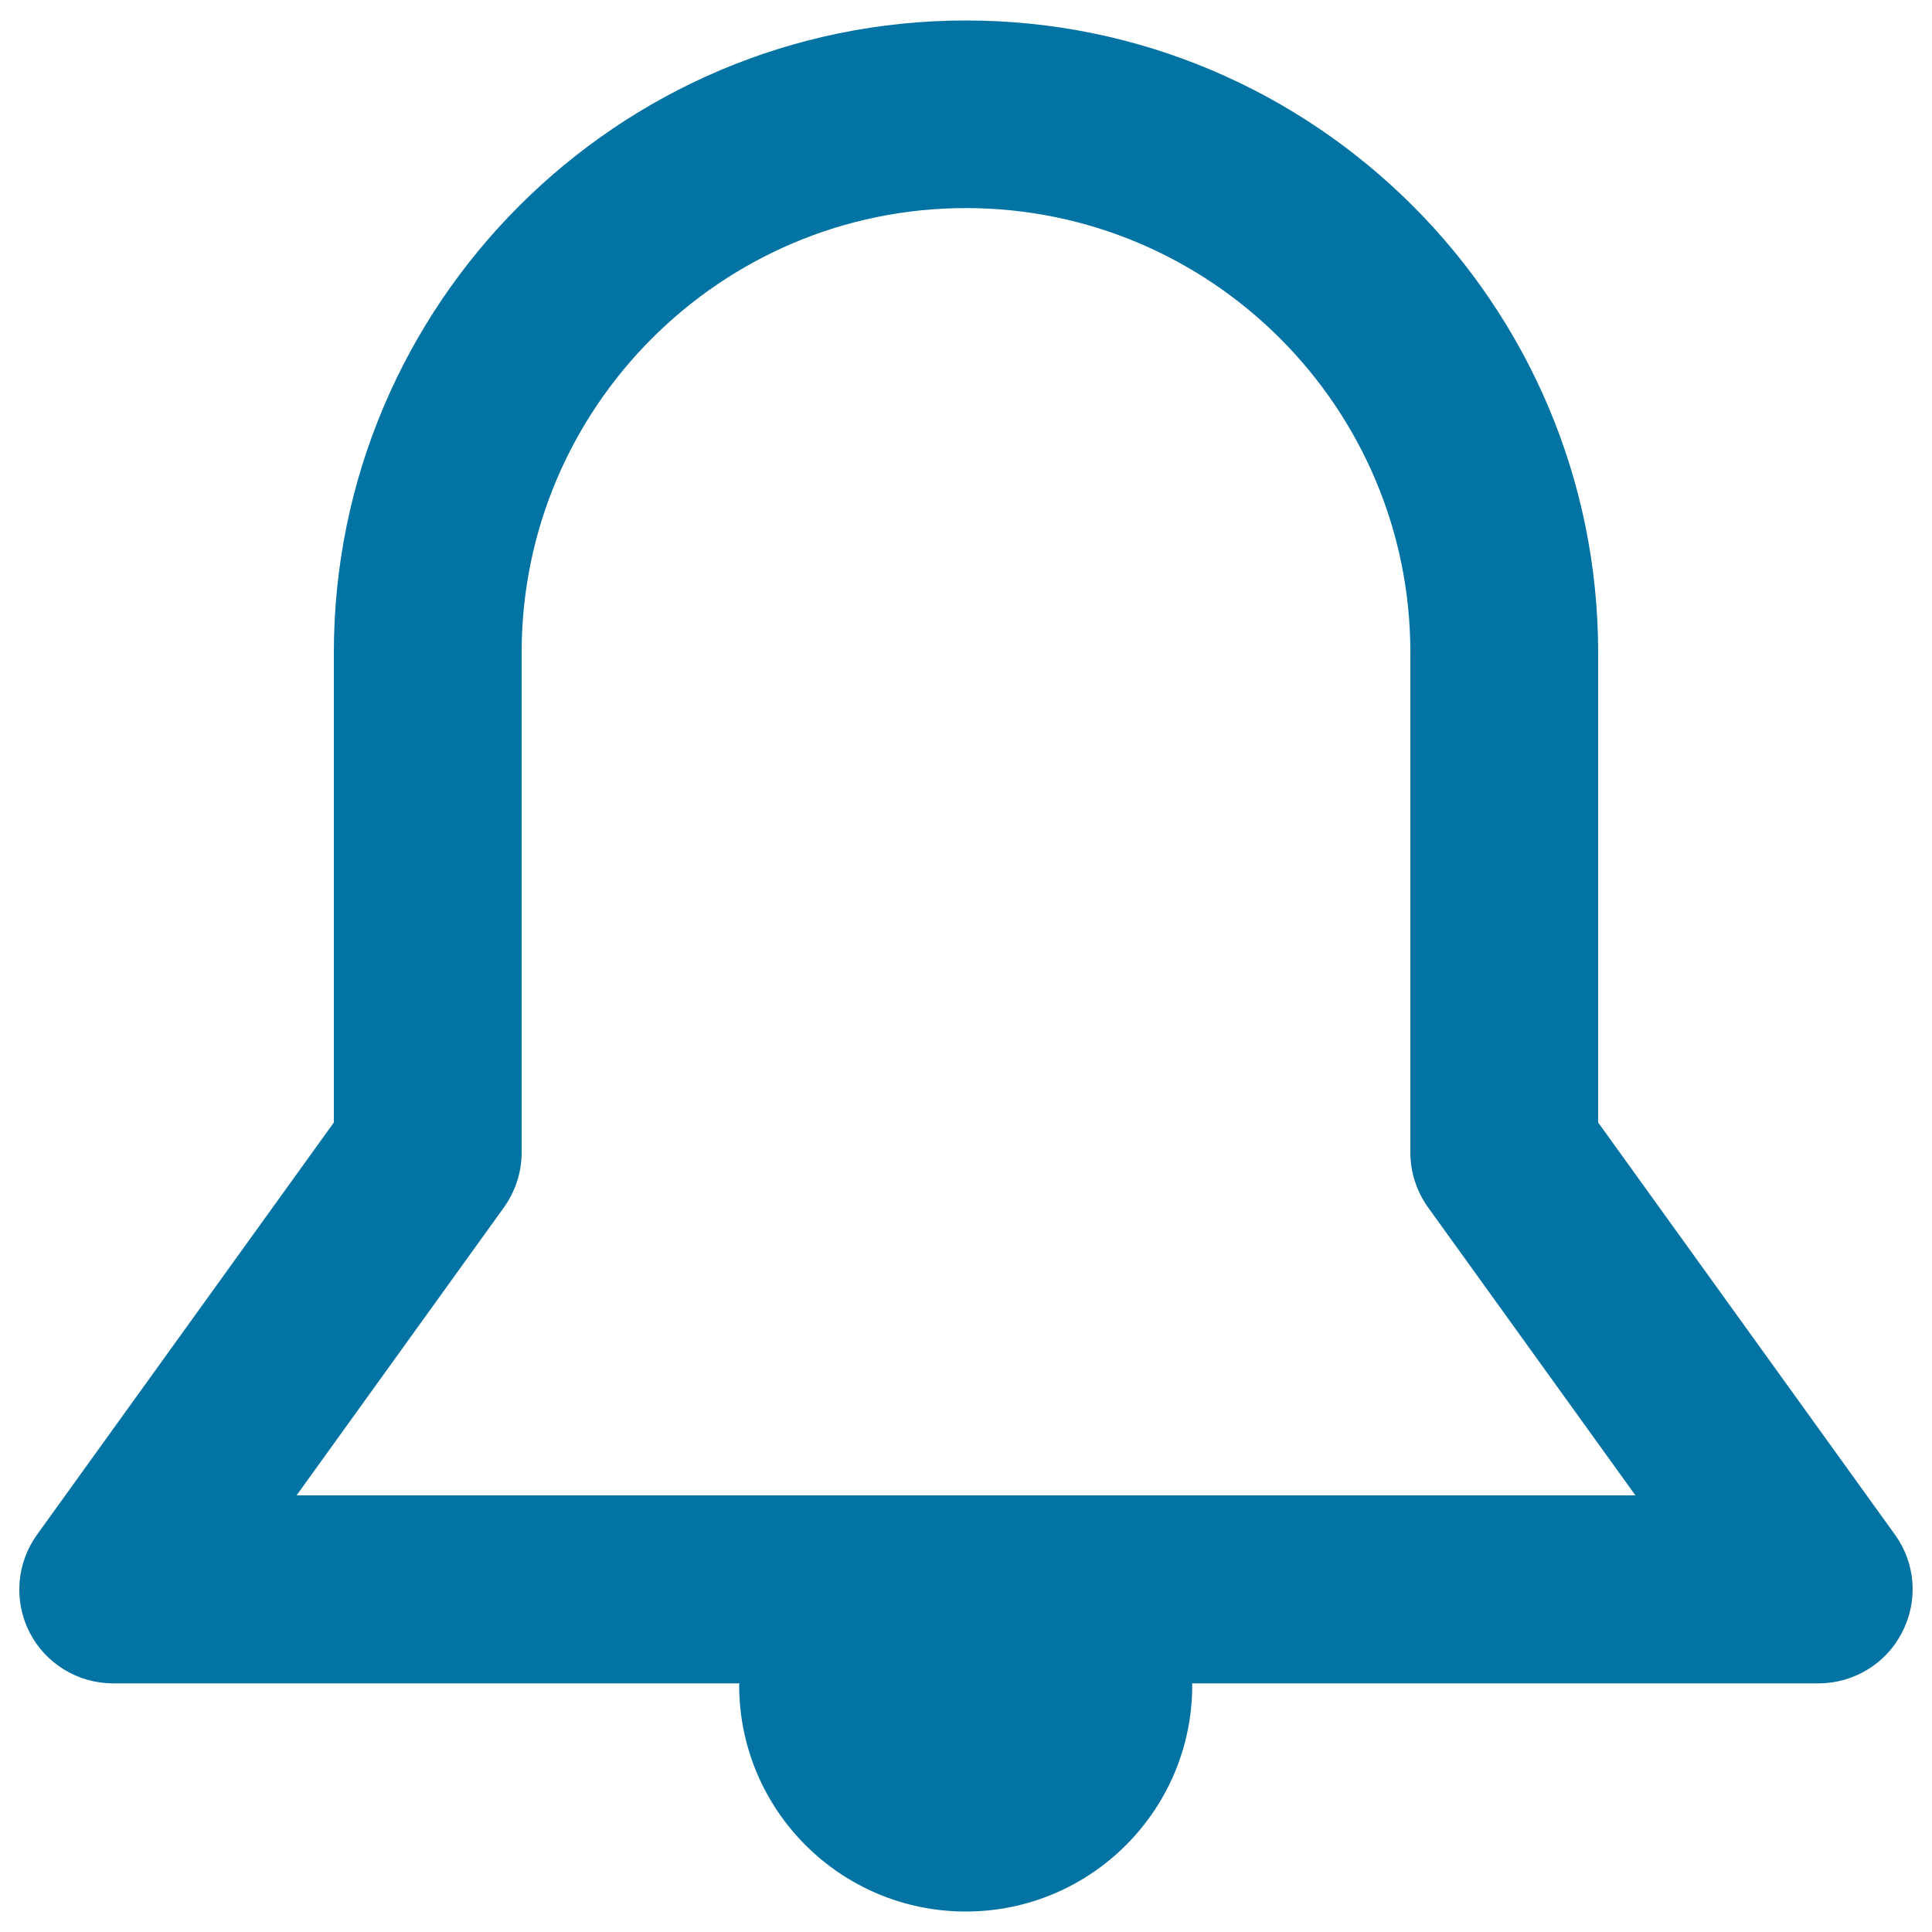
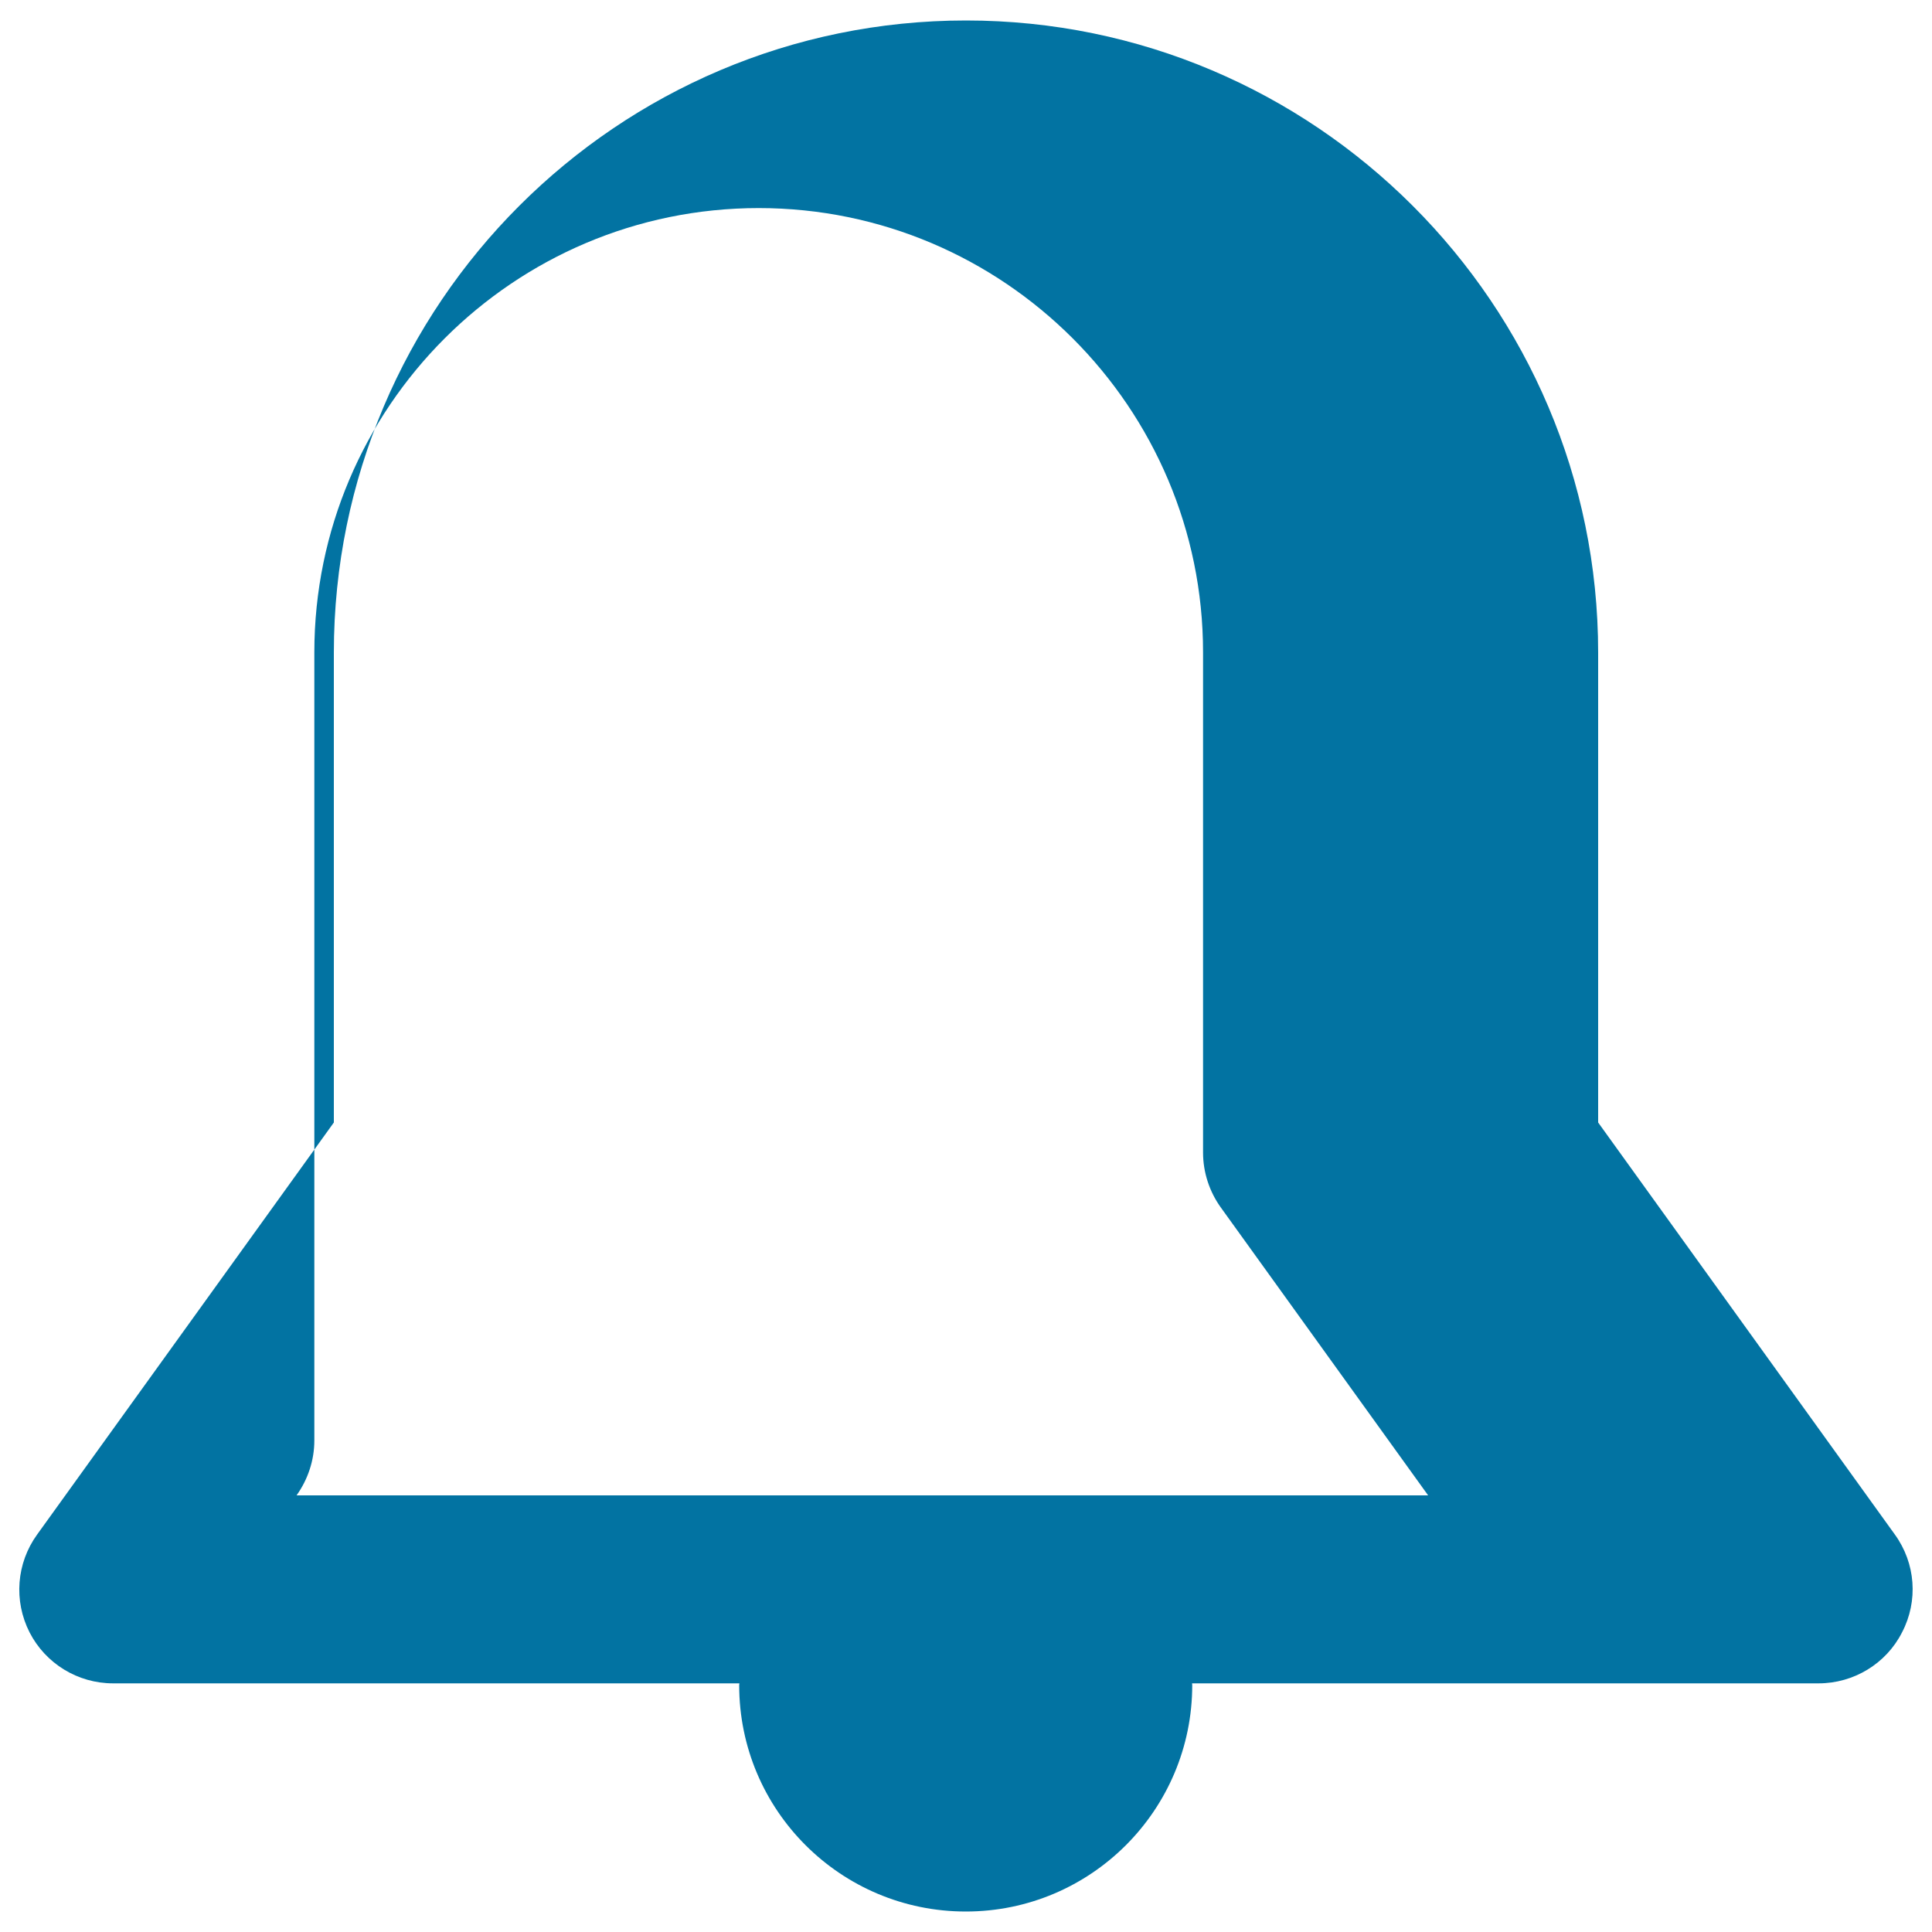
<svg xmlns="http://www.w3.org/2000/svg" viewBox="0 0 1000 1000" style="fill:#0273a2">
  <title>Bell Large Outline SVG icon</title>
  <g>
-     <path d="M980.8,794.3L827.2,581V337.8c0-180.4-146.8-327.2-327.2-327.2c-180.4,0-327.2,146.8-327.2,327.2V581L19.2,794.3C8.5,809.1,7,828.6,15.3,844.9c8.3,16.2,25,26.4,43.2,26.4h324.2c0,0.4-0.1,0.6-0.1,0.9c0,64.8,52.6,117.2,117.3,117.2s117.2-52.5,117.2-117.2c0-0.3-0.1-0.7-0.1-0.9h324.3c18.2,0,35-10.2,43.2-26.4C993,828.6,991.5,809.1,980.8,794.3z M153.5,774l107.3-149c5.9-8.3,9.2-18.2,9.2-28.4V337.7c0-126.8,103.2-230,230-230s230,103.2,230,230v258.9c0,10.2,3.3,20.2,9.2,28.4l107.3,149H153.5z" />
+     <path d="M980.8,794.3L827.2,581V337.8c0-180.4-146.8-327.2-327.2-327.2c-180.4,0-327.2,146.8-327.2,327.2V581L19.2,794.3C8.5,809.1,7,828.6,15.3,844.9c8.3,16.2,25,26.4,43.2,26.4h324.2c0,0.4-0.1,0.6-0.1,0.9c0,64.8,52.6,117.2,117.3,117.2s117.2-52.5,117.2-117.2c0-0.3-0.1-0.7-0.1-0.9h324.3c18.2,0,35-10.2,43.2-26.4C993,828.6,991.5,809.1,980.8,794.3z M153.5,774c5.9-8.3,9.2-18.2,9.2-28.4V337.7c0-126.8,103.2-230,230-230s230,103.2,230,230v258.9c0,10.2,3.3,20.2,9.2,28.4l107.3,149H153.5z" />
  </g>
</svg>